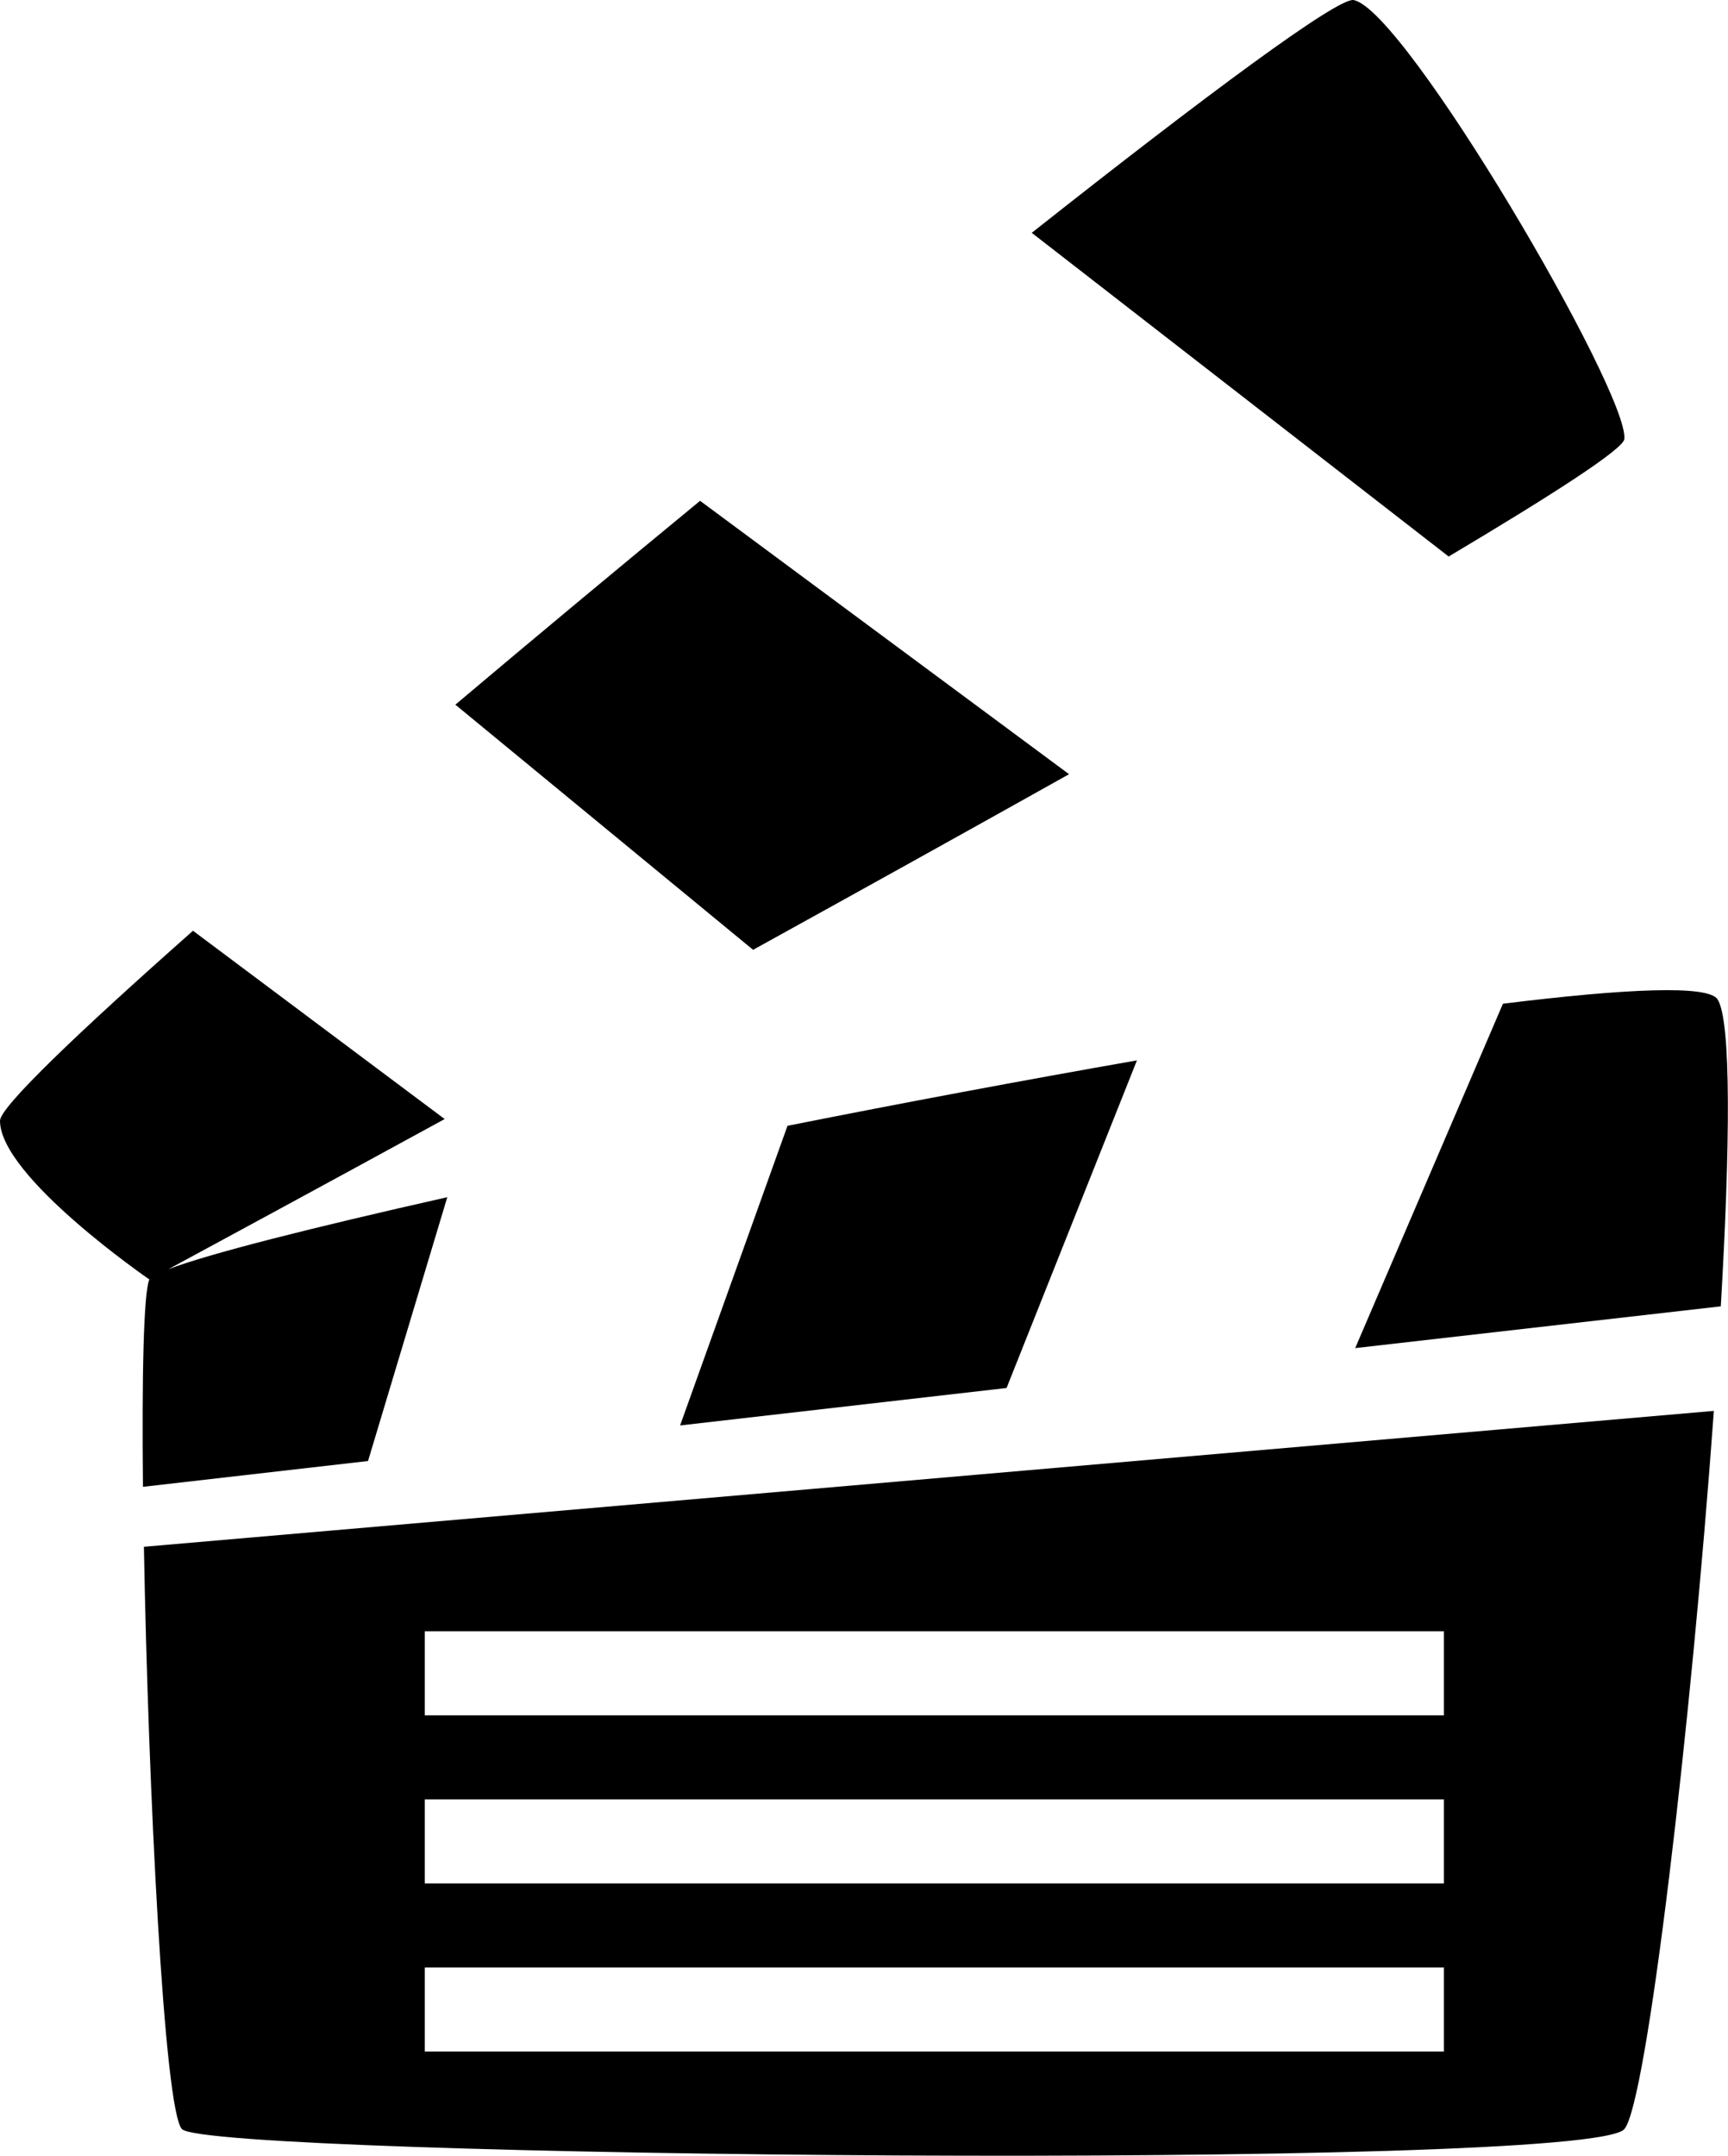
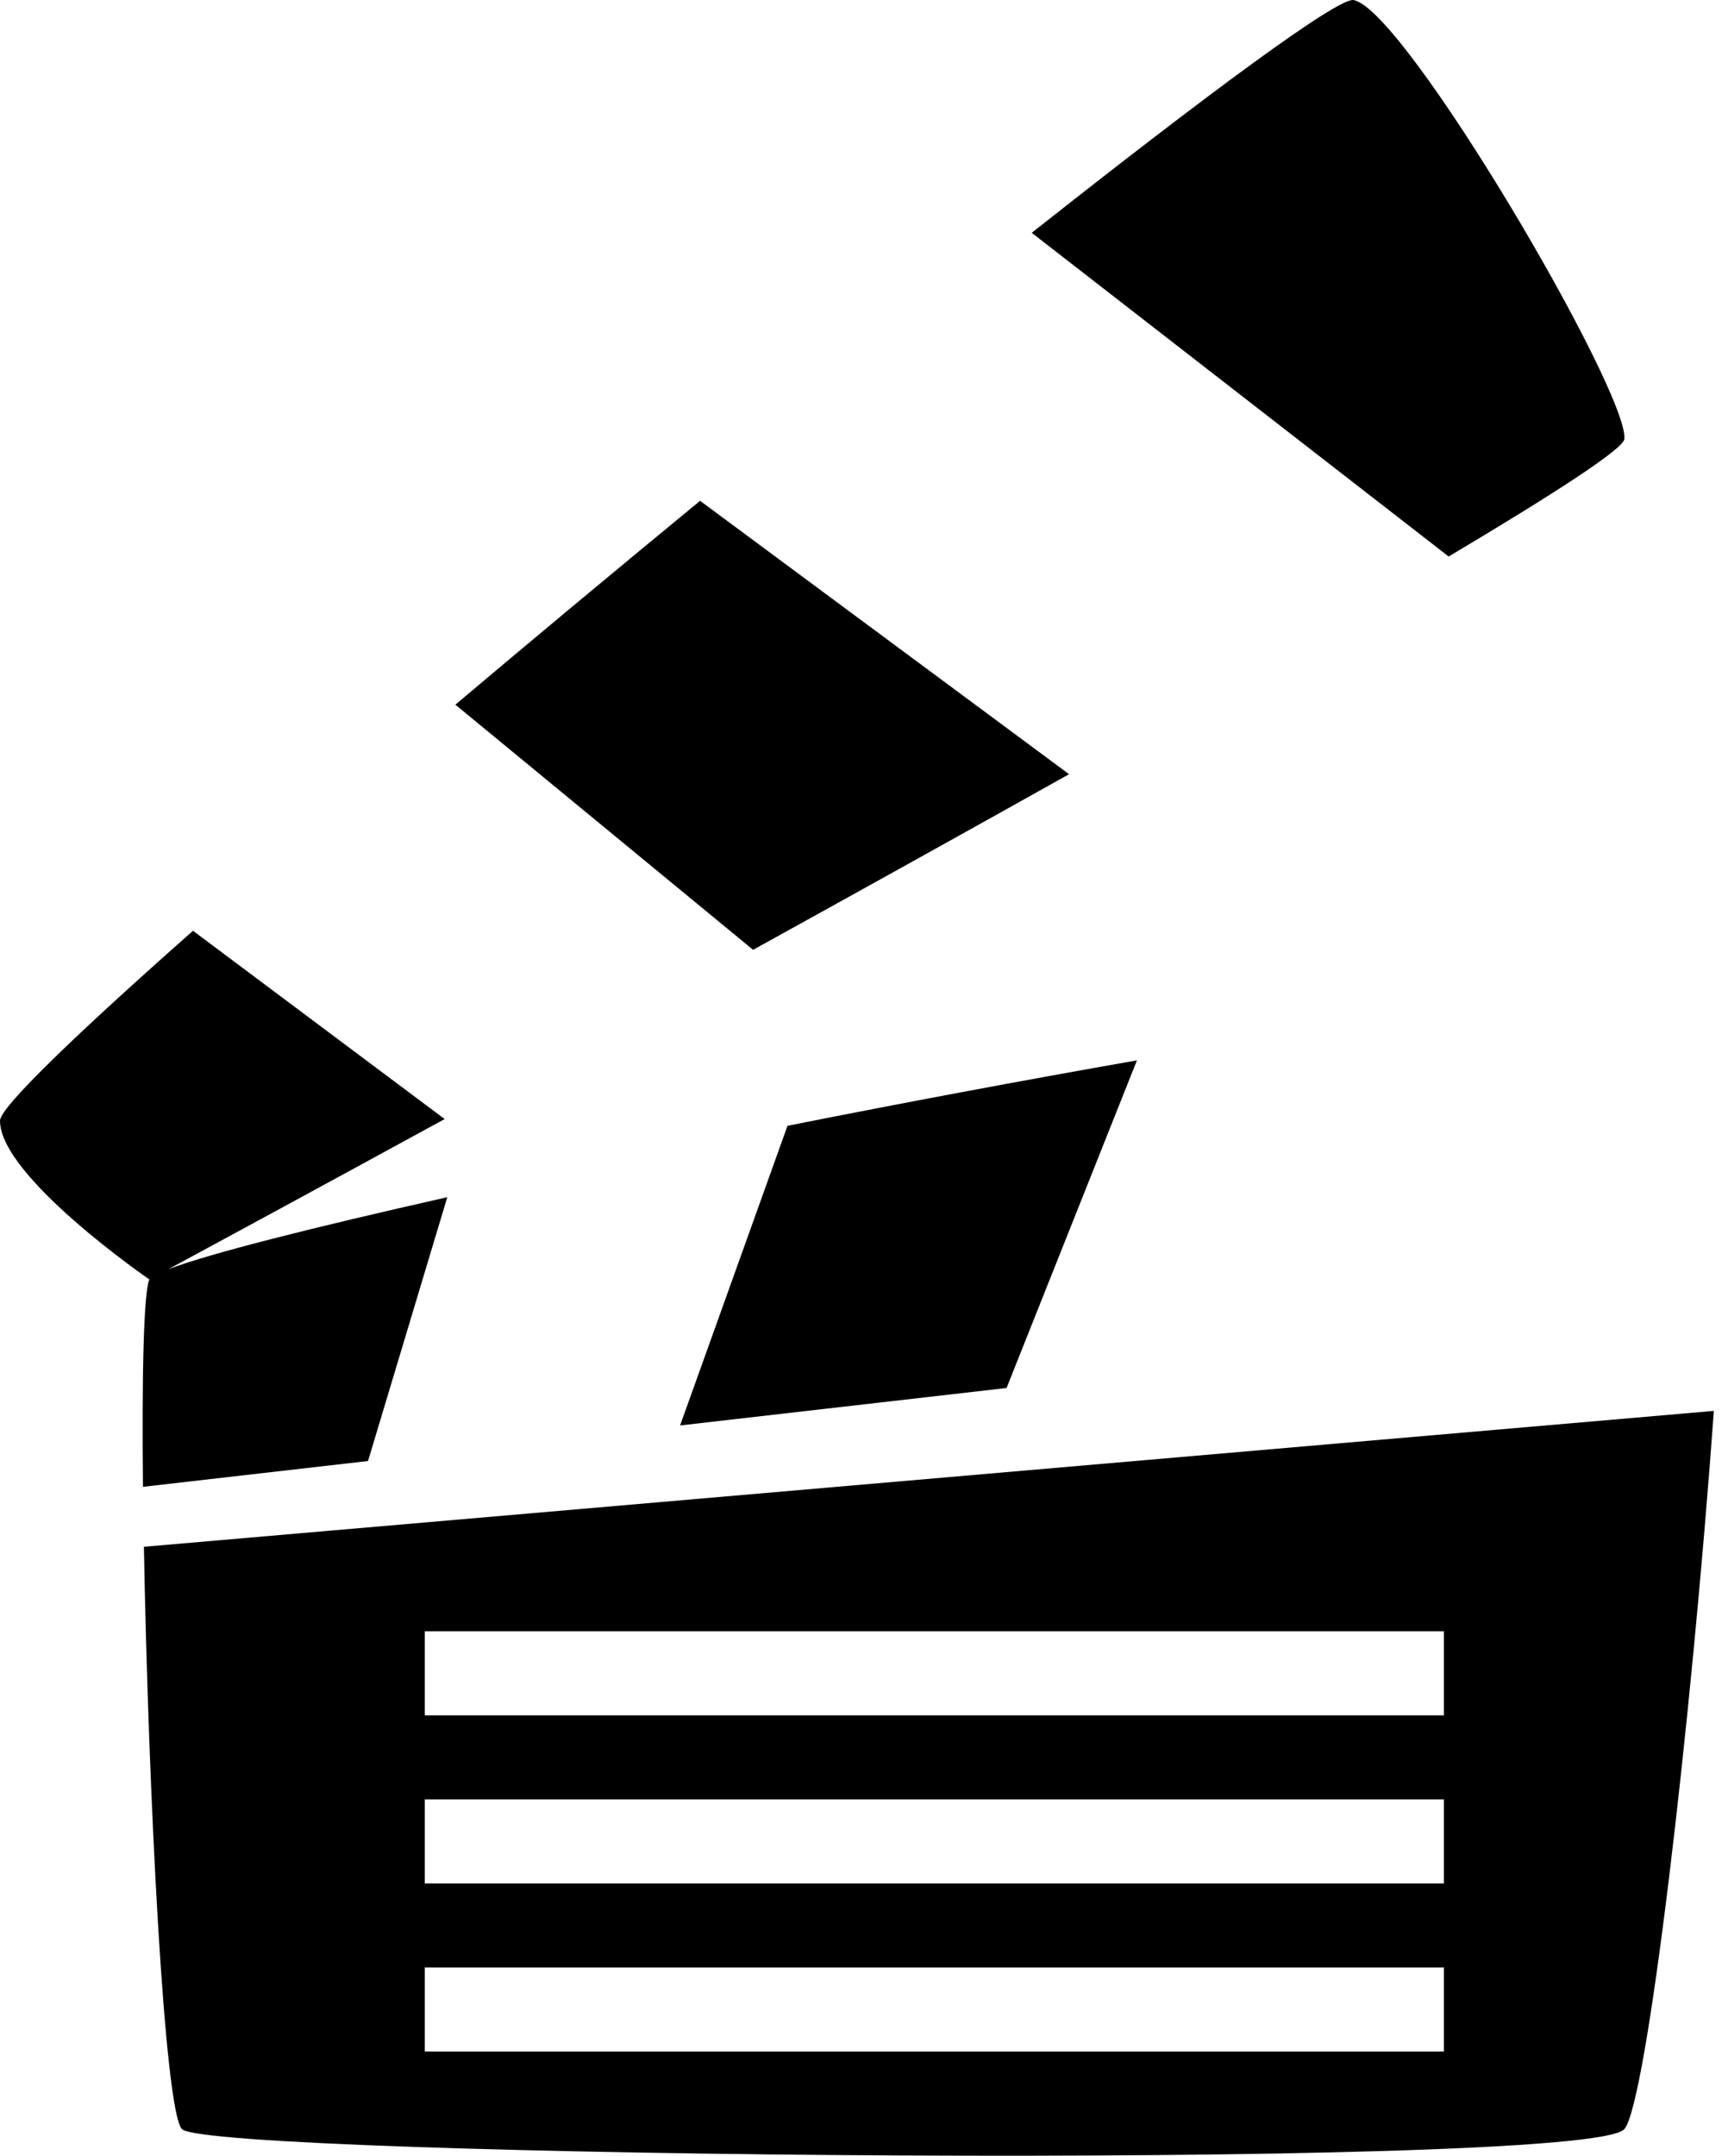
<svg xmlns="http://www.w3.org/2000/svg" version="1.1" id="Capa_1" x="0px" y="0px" width="25.66px" height="32px" viewBox="0 0 25.66 32" enable-background="new 0 0 25.66 32" xml:space="preserve">
  <g id="Icons">
    <g display="none" opacity="0.2">
      <path display="inline" fill="#FFFFFF" d="M-66.653-119.002c-11.282,3.636-35.885,28.281-38.51,36.153    c-2.621,7.851,12.065,36.154,18.865,37.705c6.793,1.59,56.584-20.436,58.154-28.284C-26.573-81.299-55.371-122.681-66.653-119.002    z" />
      <path display="inline" fill="#FFFFFF" d="M36.316-199.16c-10.498,0.494-88.546,59.726-88.034,69.146    c0.519,9.423,29.36,46.629,37.729,47.951c8.363,1.301,70.221-78.341,72.307-88.814C60.404-181.373,46.789-199.699,36.316-199.16z" />
      <path display="inline" fill="#FFFFFF" d="M351.25-485.604c-10.932-15.145-35.498-16.26-56.115-3.016    c-7.869-4.009-17.022-7.233-27.766-9.215c0,0-391.394,317.515-477.854,378.833c0,0-3.302,7.003-8.776,18.407    c98.109,68.715,86.957,120.567,86.957,120.567C-159.454-46.943-228.19-82.064-228.21-82.064    c-24.626,50.699-68.835,139.307-92.308,172.114c0,0-0.04,18.015,22.025,29.48c0,0,150.072-101.024,193.329-109.639    c0,0,23.883-23.283,60.697-58.922C-64.586-38.722-87.663-28.968-97.292-28.37c-16.772,1.053-36.153-39.437-34.583-53.776    c1.57-14.338,153.521-139.574,176.039-137.984c22.539,1.57,29.875,22.518,30.414,37.725c0.205,6.548-13.656,26.546-30.414,48.012    c113.258-108.669,256.182-243.843,297.084-273.841c0,0,0.414-10.661-3.141-24.688C355.792-448.272,361.804-470.937,351.25-485.604    z M-264.154,96.992c0,0-2.542-32.479-33.638-43.818C-297.792,53.174-245.563,29.539-264.154,96.992z" />
    </g>
    <path display="none" opacity="0.5" fill="#71C8EA" enable-background="new    " d="M1304.392-169.345l3.334,3.333   c0,0,17-13.666,32.5-11.833c0,0,21-27.999,50-37.833c0,0,17.666-9.834,7.166-30.667c-10.5-20.833-24.326-12.938-31.166-8   c-9.584,6.916-39.771,40.322-51.5,56.333C1314.726-198.012,1318.226-181.678,1304.392-169.345z" />
    <g>
-       <path d="M25.505,14.834c-0.139-0.217-1.365-0.16-3.187,0.065l-2.194,5.112l5.429-0.62C25.692,17.016,25.71,15.153,25.505,14.834z" />
      <path d="M6.642,17.771C4.634,18.223,3.103,18.609,2.5,18.84c0.6-0.324,2.123-1.148,4.103-2.229l-3.737-2.795    C1.136,15.346,0,16.435,0,16.636c0,0.832,2.218,2.356,2.218,2.356c-0.086,0.193-0.112,1.439-0.095,3.078l3.342-0.383L6.642,17.771    z" />
      <path d="M10.099,21.159l4.848-0.556l1.936-4.863c-1.69,0.296-3.473,0.63-5.189,0.971L10.099,21.159z" />
      <path d="M15.875,11.492l-5.479-4.058c-1.229,1.011-2.465,2.04-3.634,3.026l4.421,3.639C12.735,13.242,14.341,12.351,15.875,11.492    z" />
      <path d="M24.121,6.517c0.068-0.693-3.259-6.377-4.021-6.516c-0.231-0.042-2.181,1.402-4.779,3.455l6.191,4.805    C23.091,7.321,24.105,6.665,24.121,6.517z" />
      <path d="M2.703,31.605c0.416,0.416,20.862,0.625,21.417,0c0.334-0.375,0.994-6.016,1.33-10.662L2.137,22.96    C2.202,26.562,2.438,31.342,2.703,31.605z M6.308,24.215h15.133v1.247H6.308V24.215z M6.308,26.71h15.133v1.247H6.308V26.71z     M6.308,29.205h15.133v1.247H6.308V29.205z" />
    </g>
  </g>
</svg>